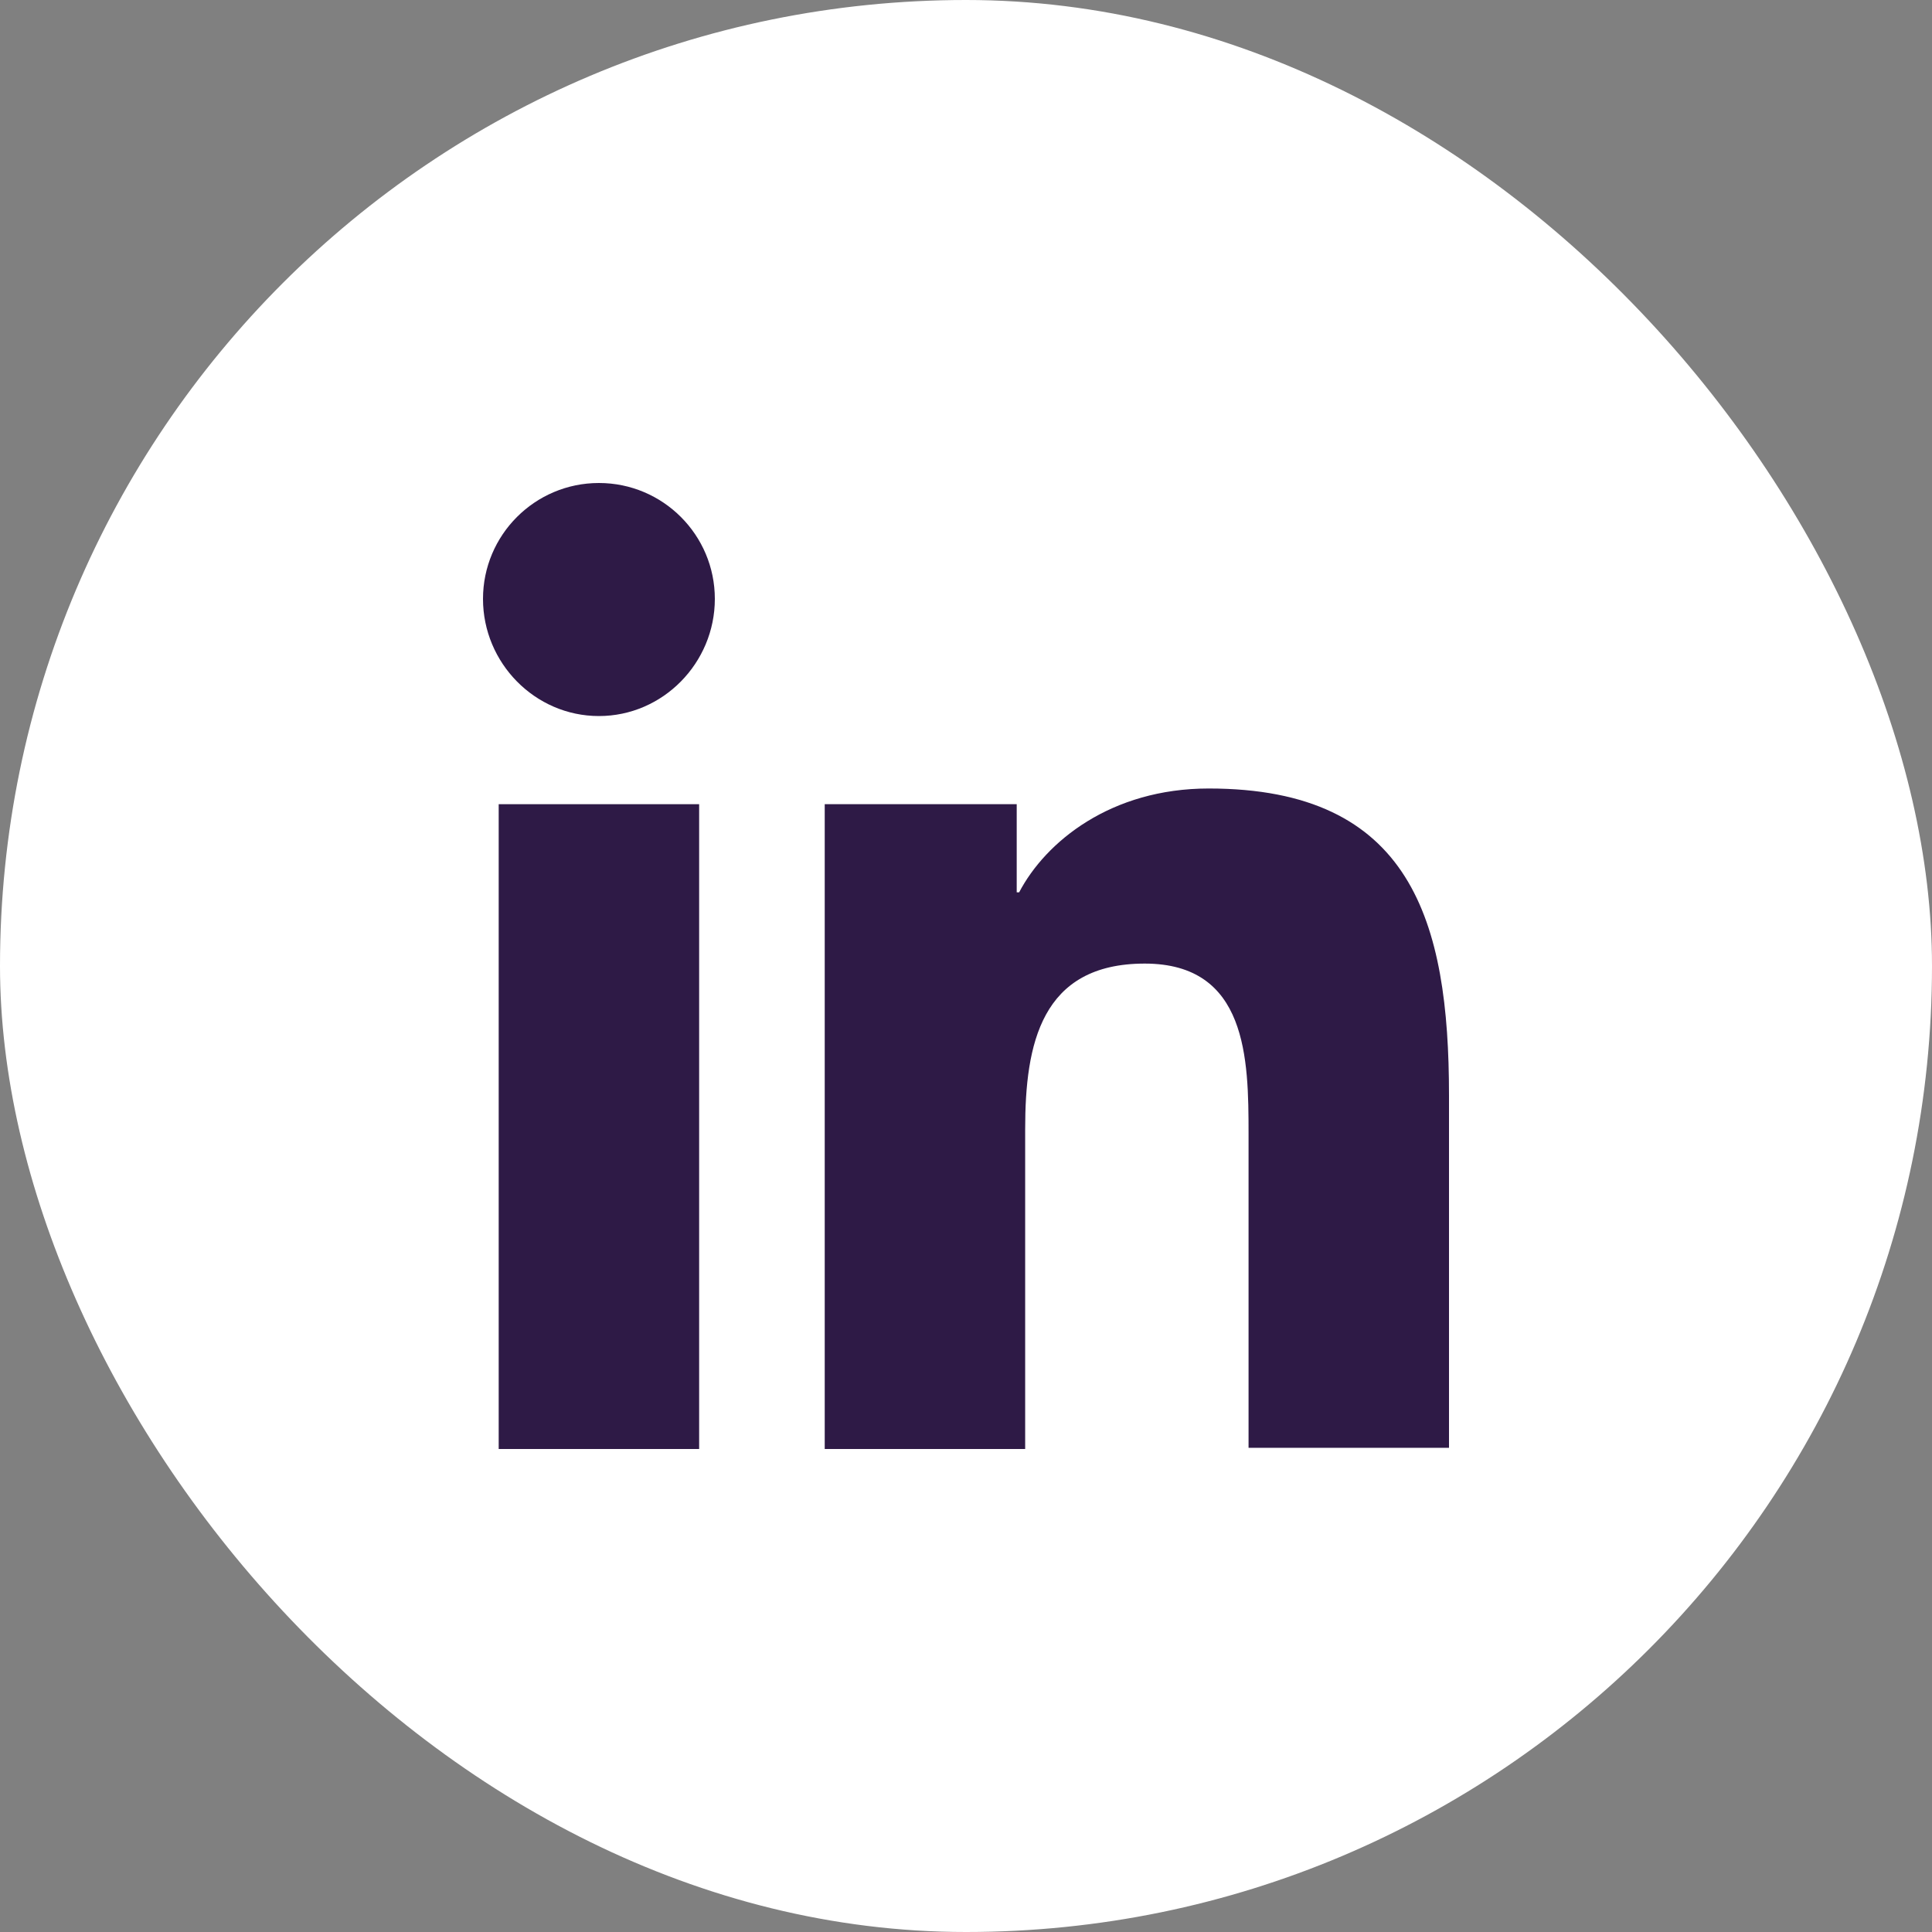
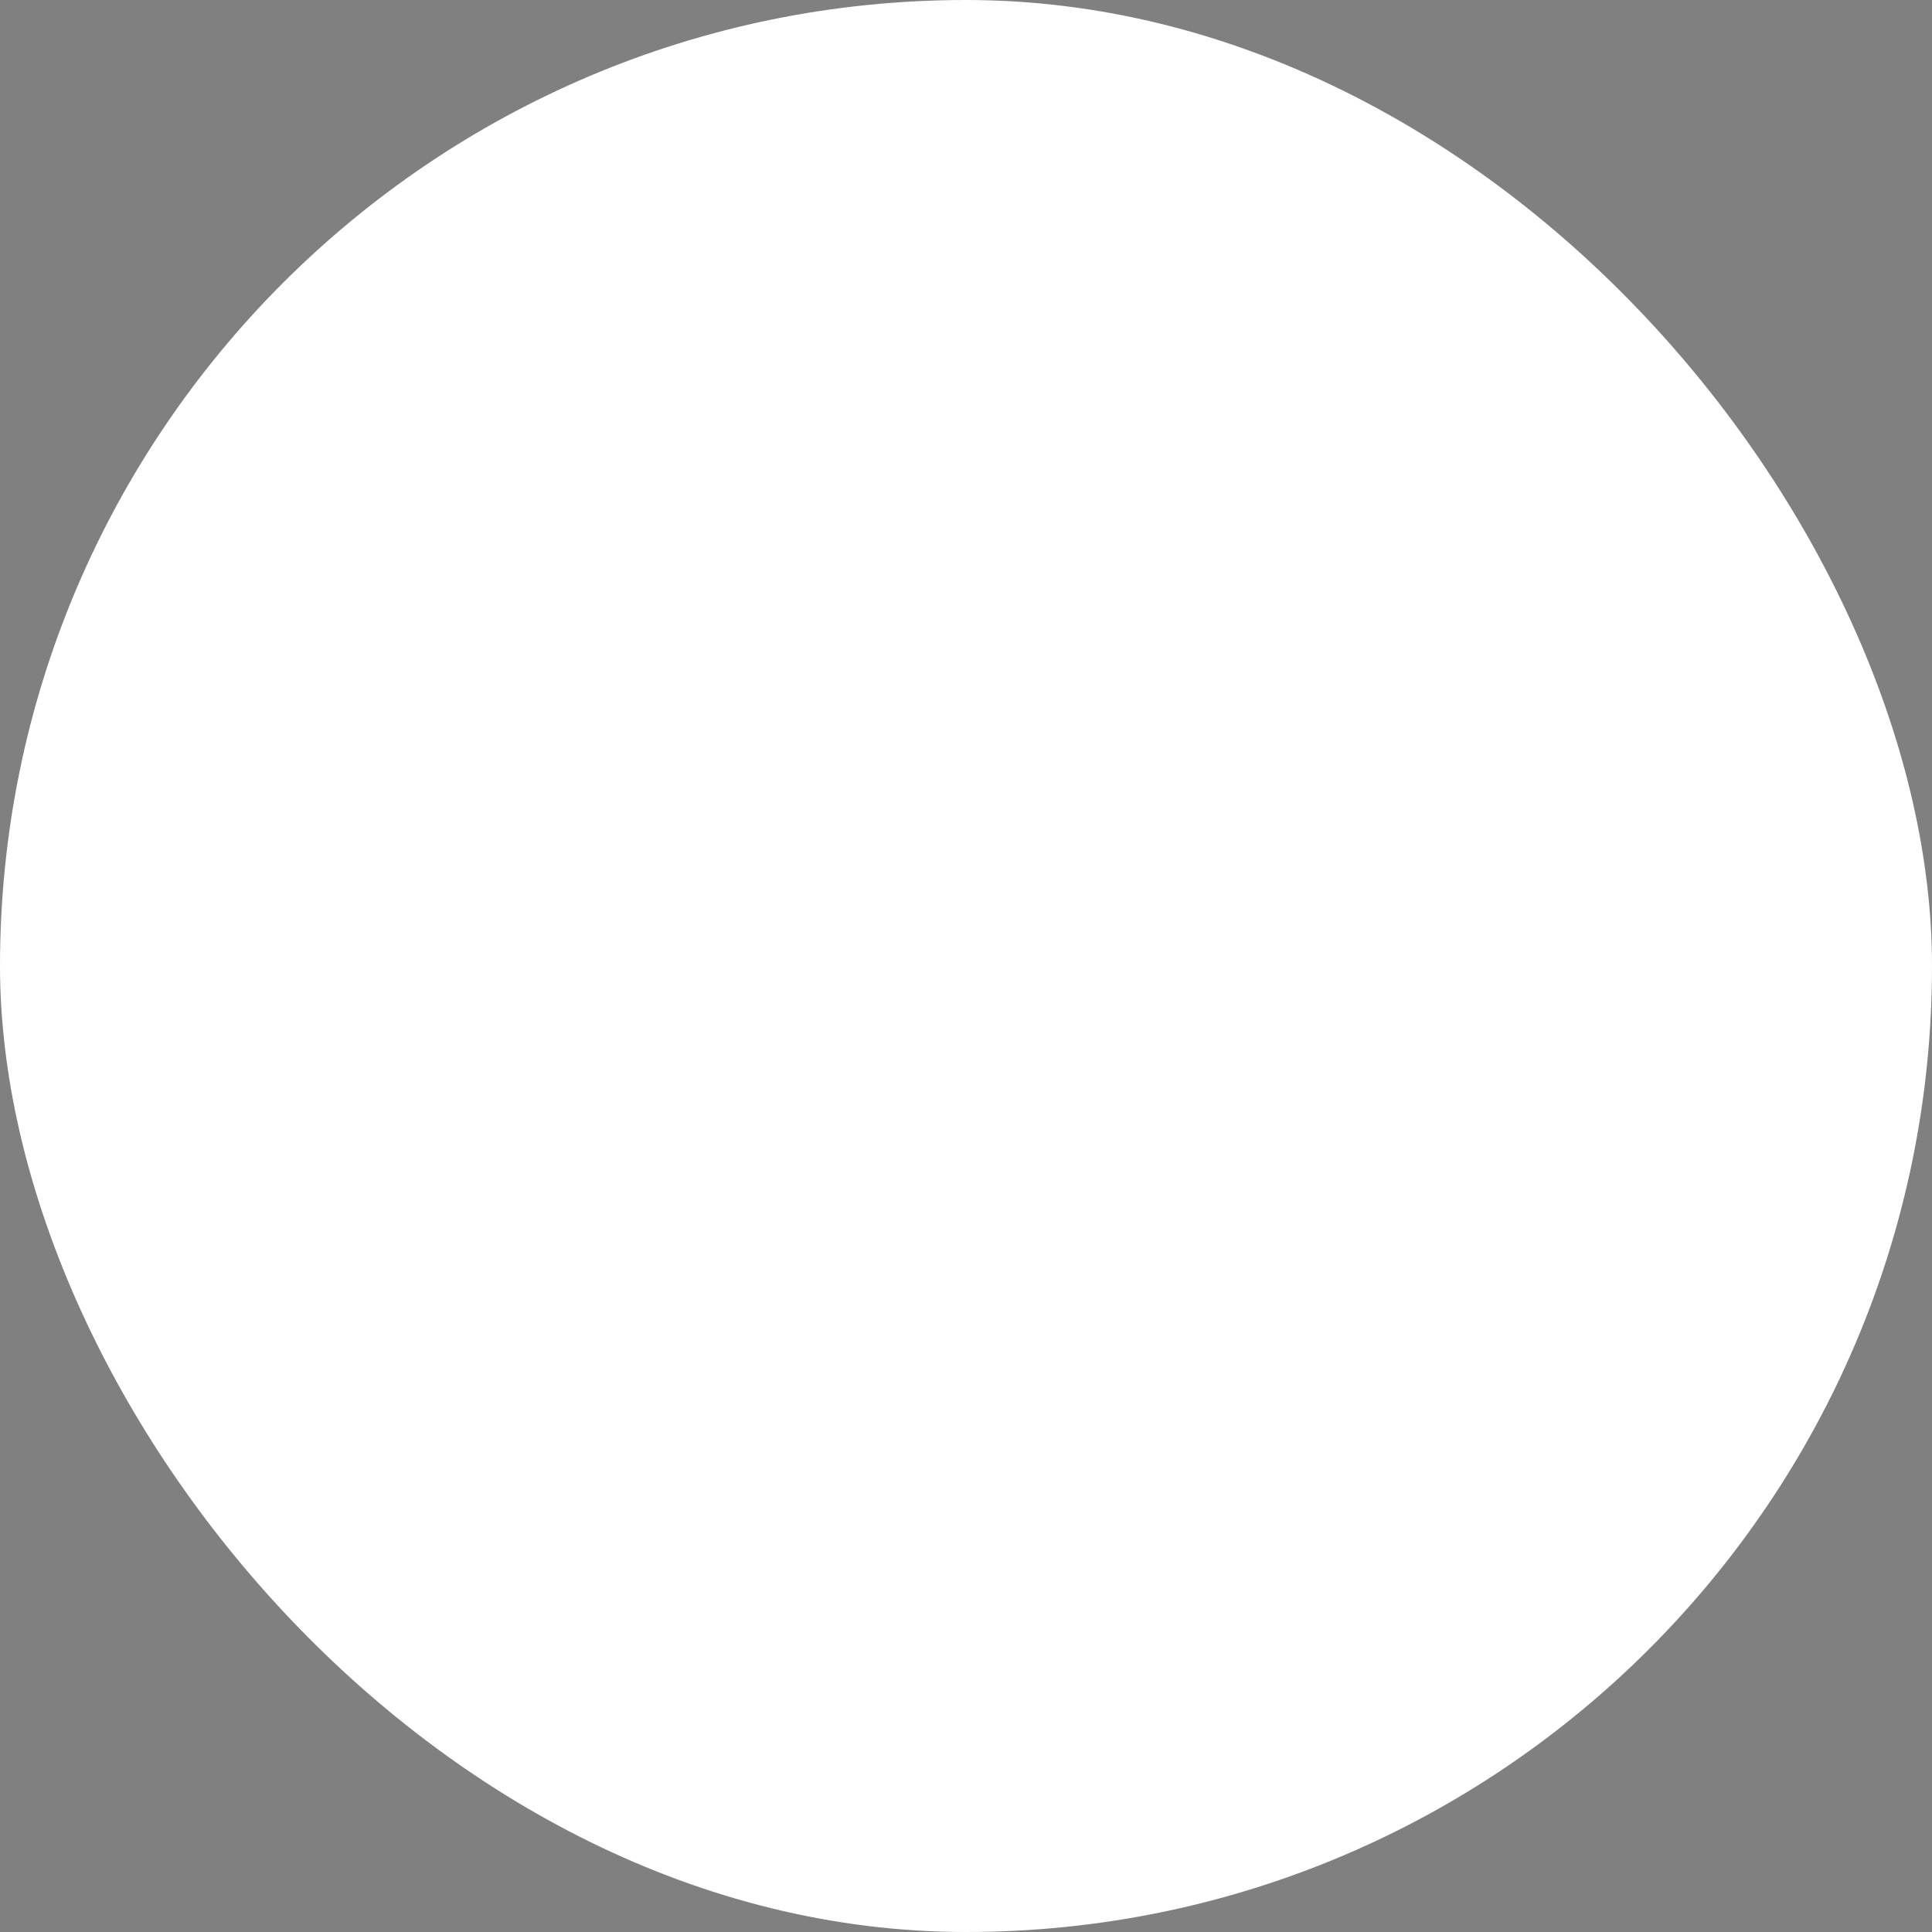
<svg xmlns="http://www.w3.org/2000/svg" width="40" height="40" viewBox="0 0 40 40" fill="none">
  <rect x="0" y="0" width="40" height="40" fill="#808080" stroke="none" />
  <rect width="40" height="40" rx="20" fill="white" />
-   <path d="M30 30V22.675C30 19.075 29.225 16.325 25.025 16.325C23 16.325 21.65 17.425 21.1 18.475H21.05V16.65H17.075V30H21.225V23.375C21.225 21.625 21.55 19.95 23.7 19.95C25.825 19.95 25.85 21.925 25.85 23.475V29.975H30V30Z" fill="#2E1A46" />
-   <path d="M10.325 16.65H14.475V30H10.325V16.65Z" fill="#2E1A46" />
-   <path d="M12.4 10C11.075 10 10 11.075 10 12.4C10 13.725 11.075 14.825 12.4 14.825C13.725 14.825 14.8 13.725 14.8 12.4C14.8 11.075 13.725 10 12.4 10Z" fill="#2E1A46" />
</svg>